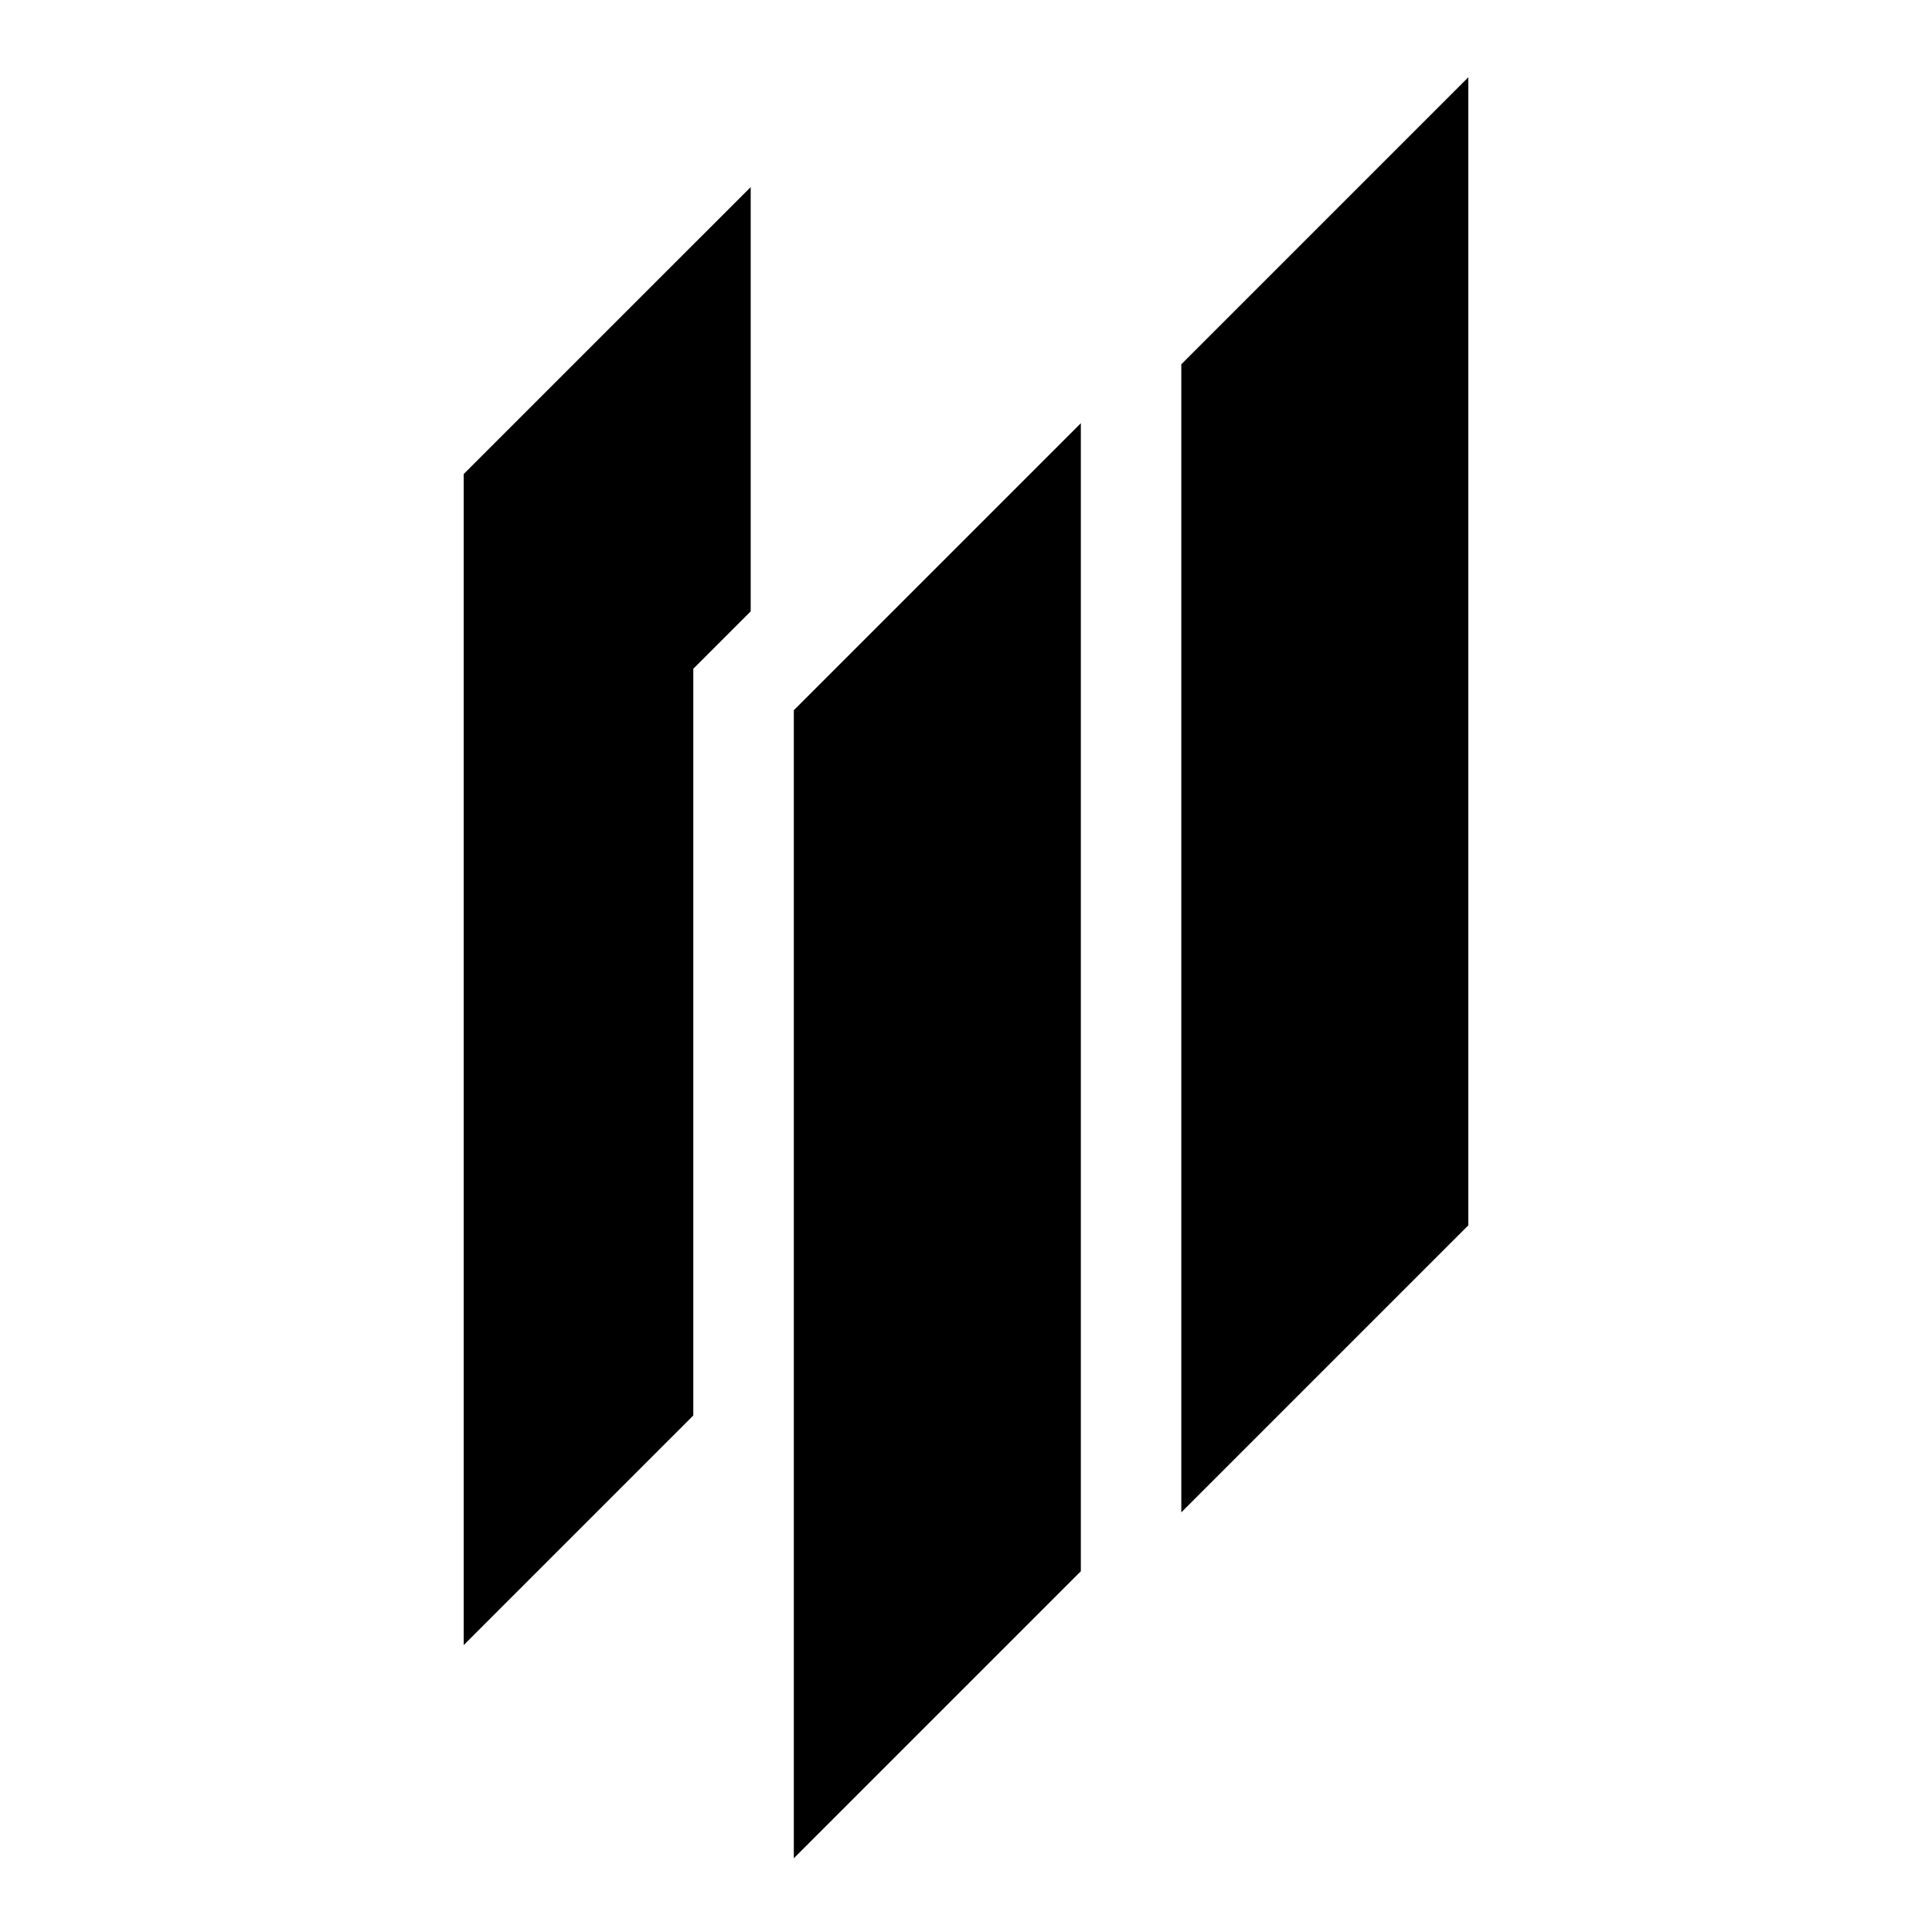
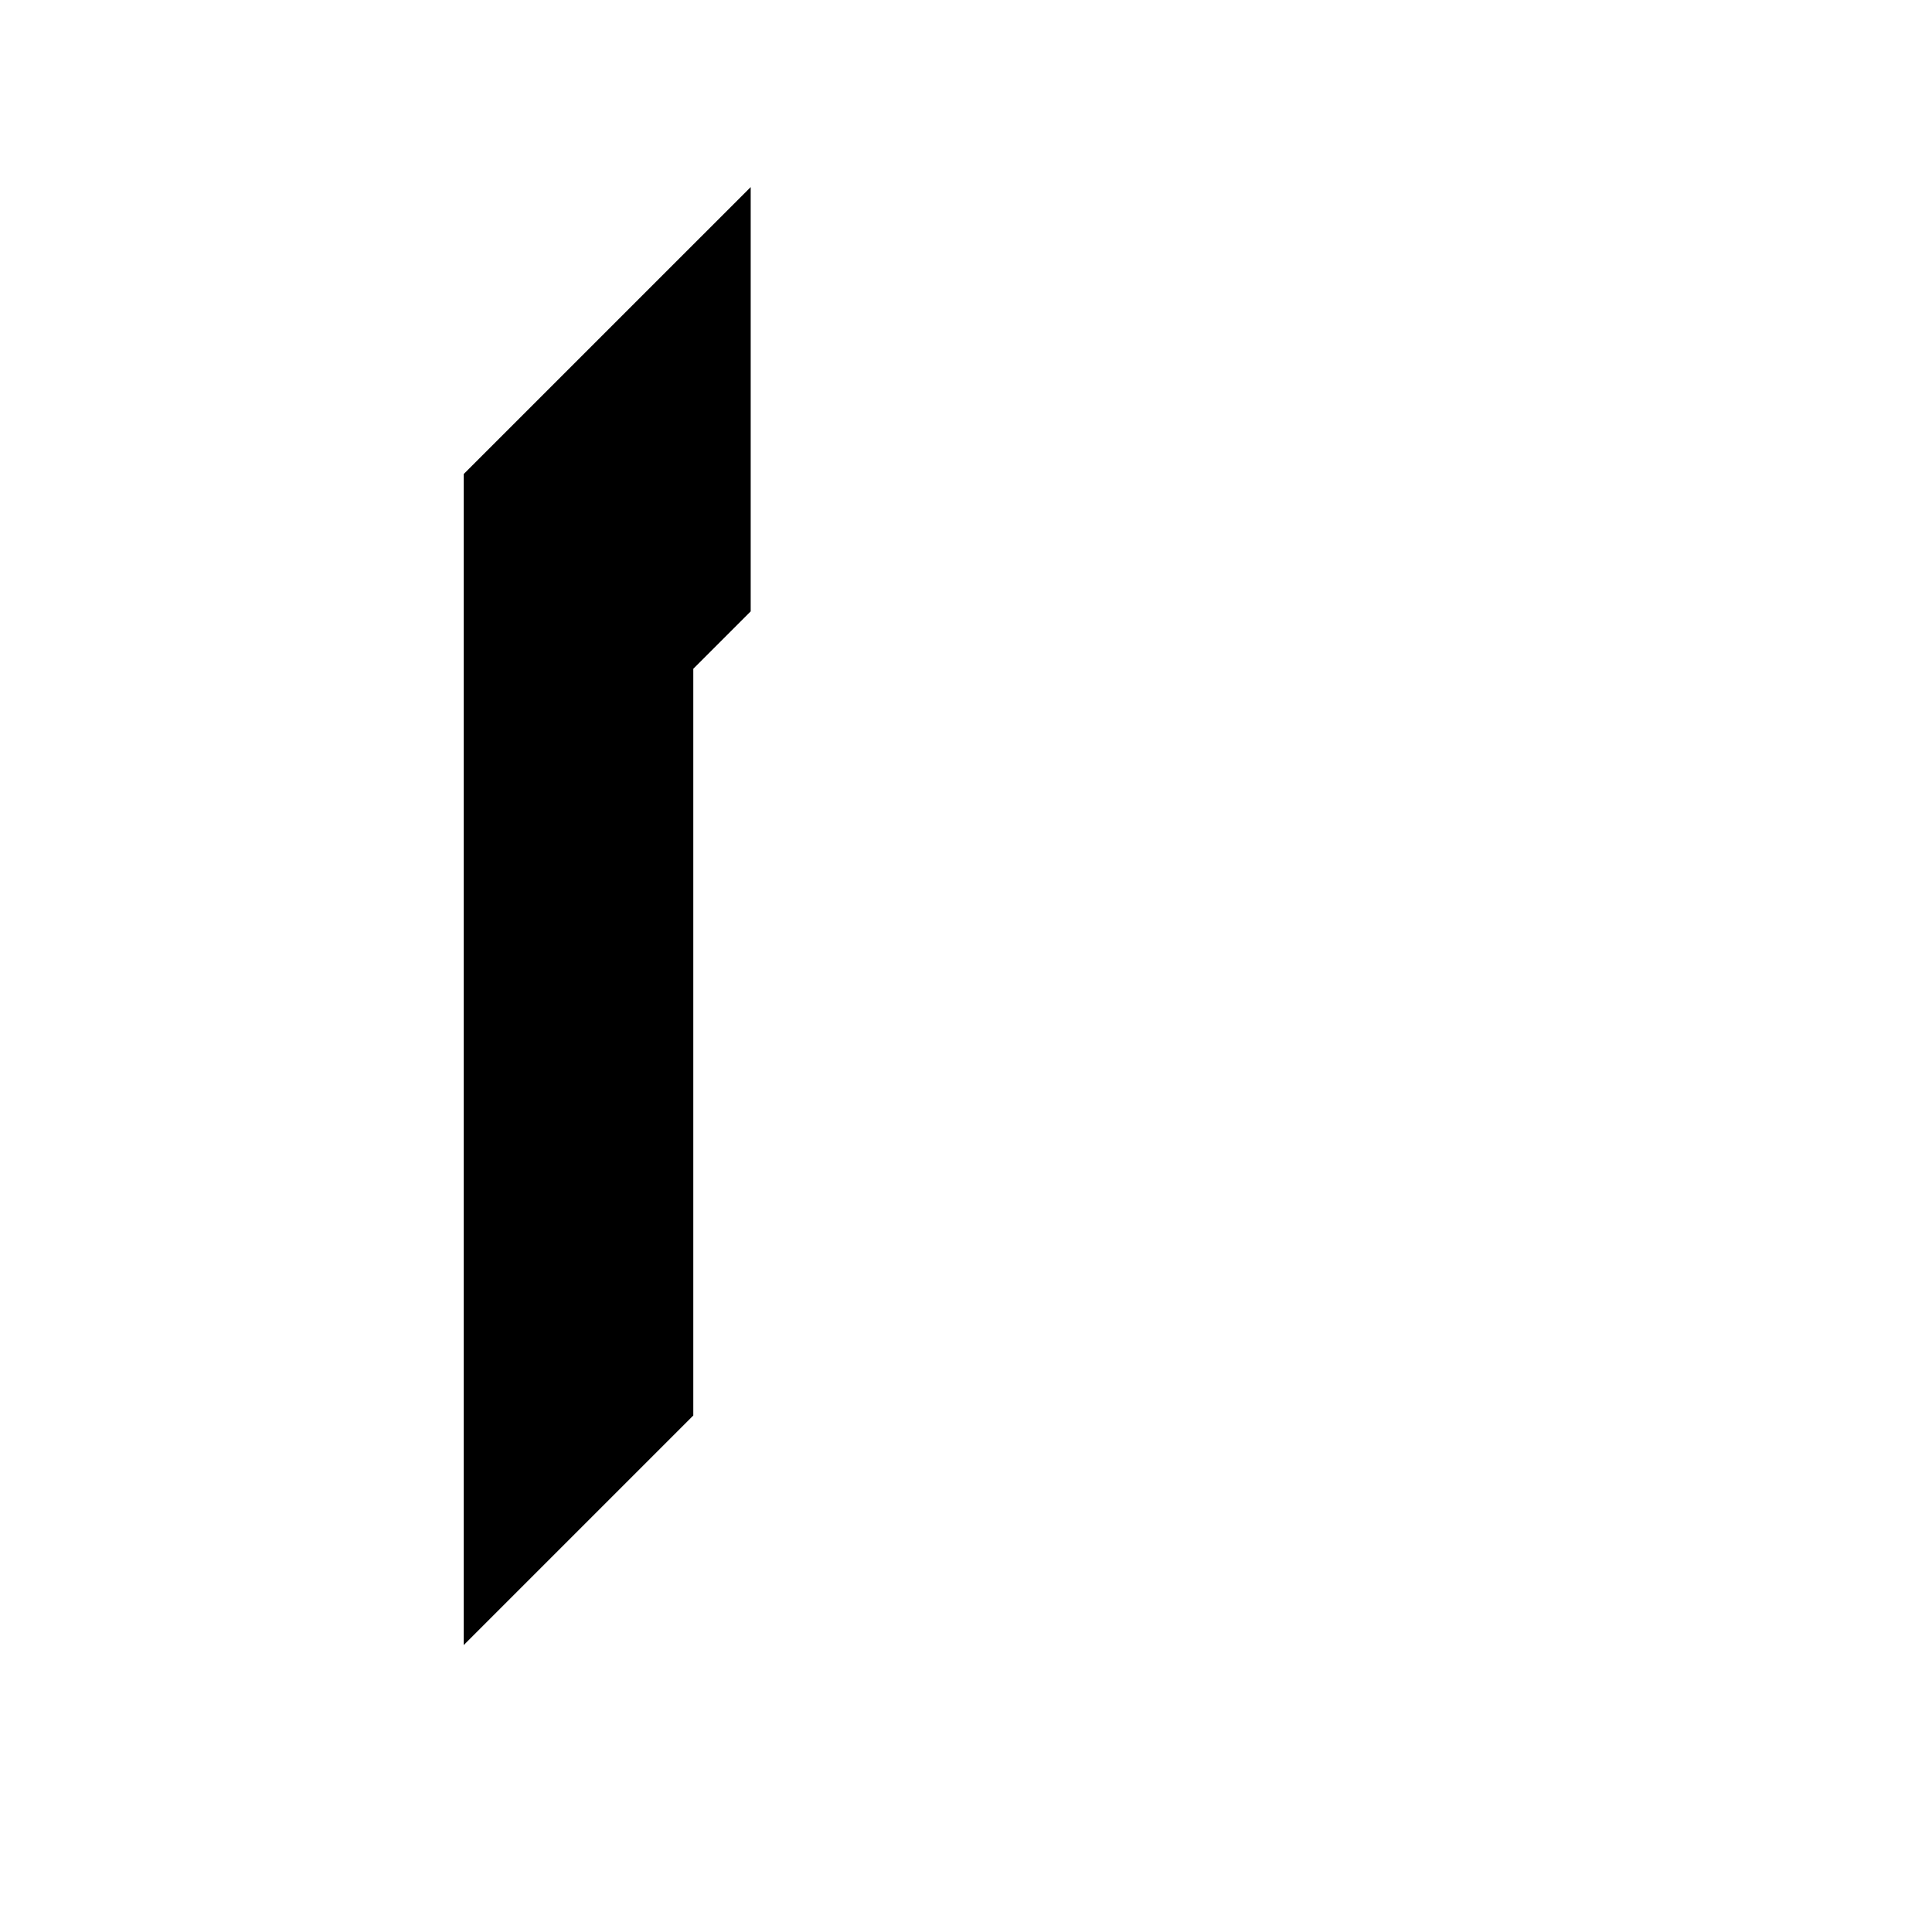
<svg xmlns="http://www.w3.org/2000/svg" width="100" height="100" viewBox="0 0 100 100" fill="none">
-   <path d="M41.088 36.761L55.944 21.905V81.328L41.088 96.184V36.761Z" fill="black" />
-   <path d="M61.144 18.856L76 4V63.423L61.144 78.279V18.856Z" fill="black" />
  <path fill-rule="evenodd" clip-rule="evenodd" d="M38.856 9.683L24 24.538V85.15L35.885 73.265V34.615L38.856 31.644V9.683Z" fill="black" />
</svg>